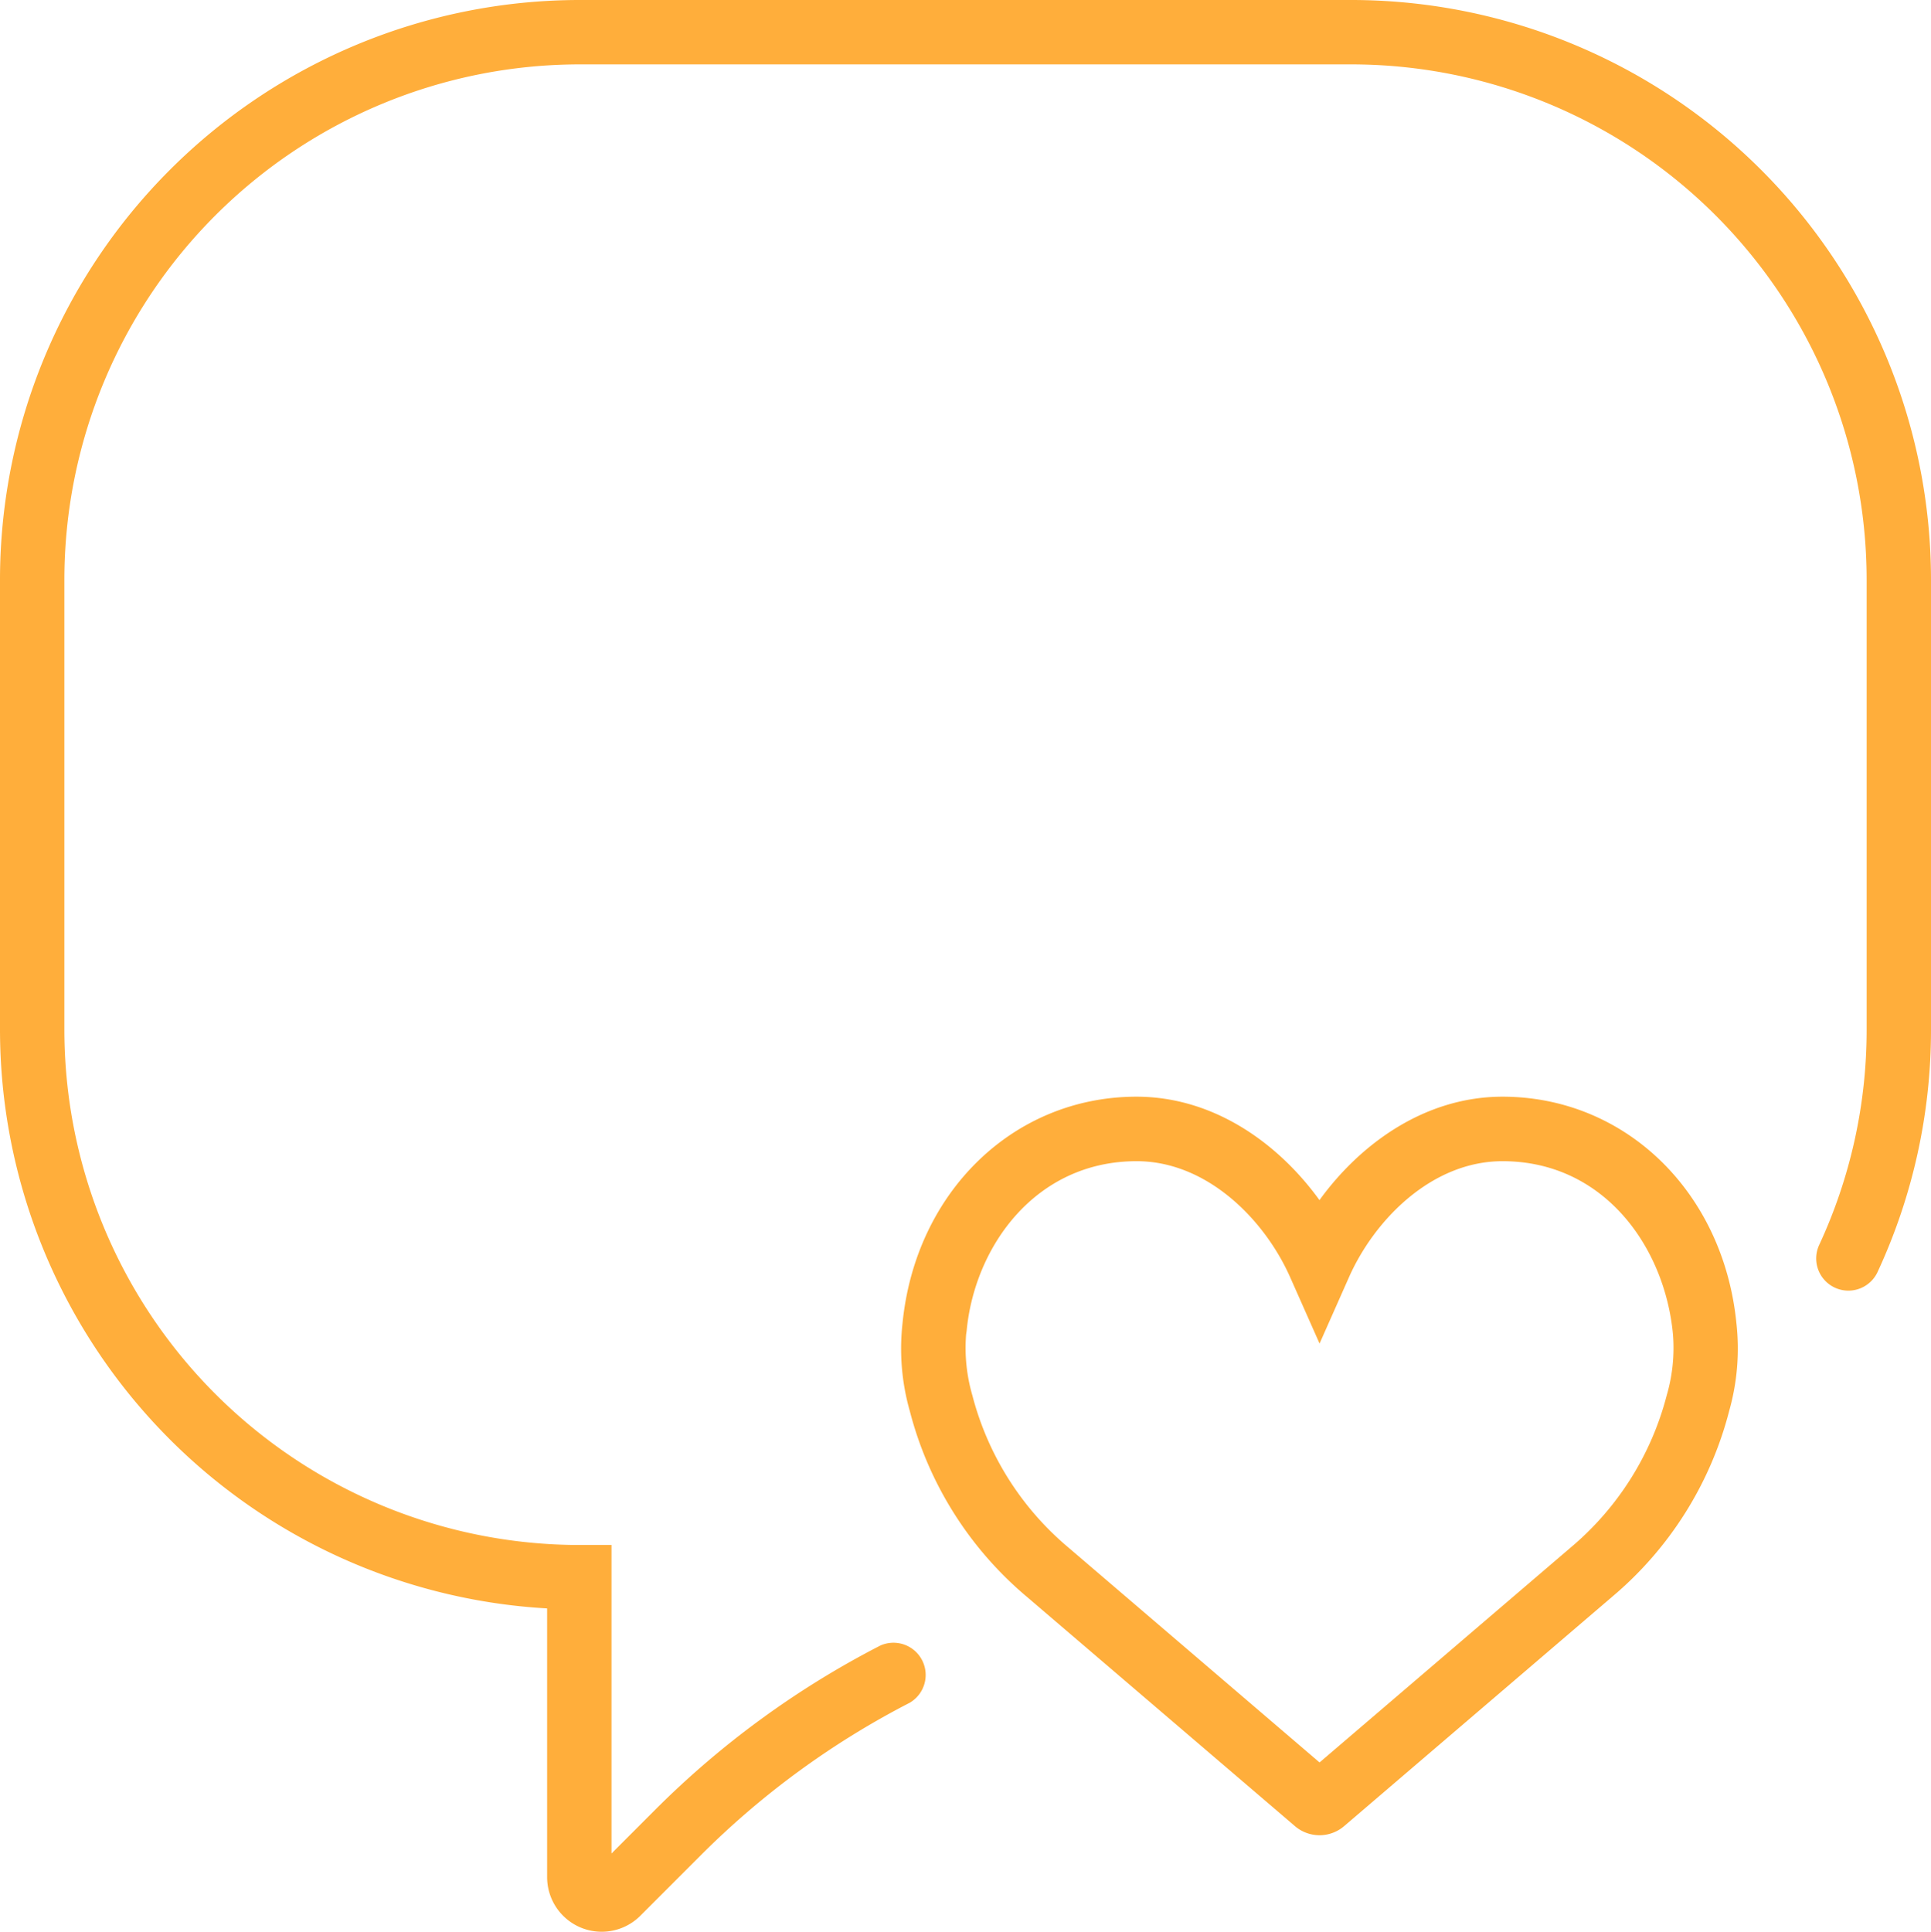
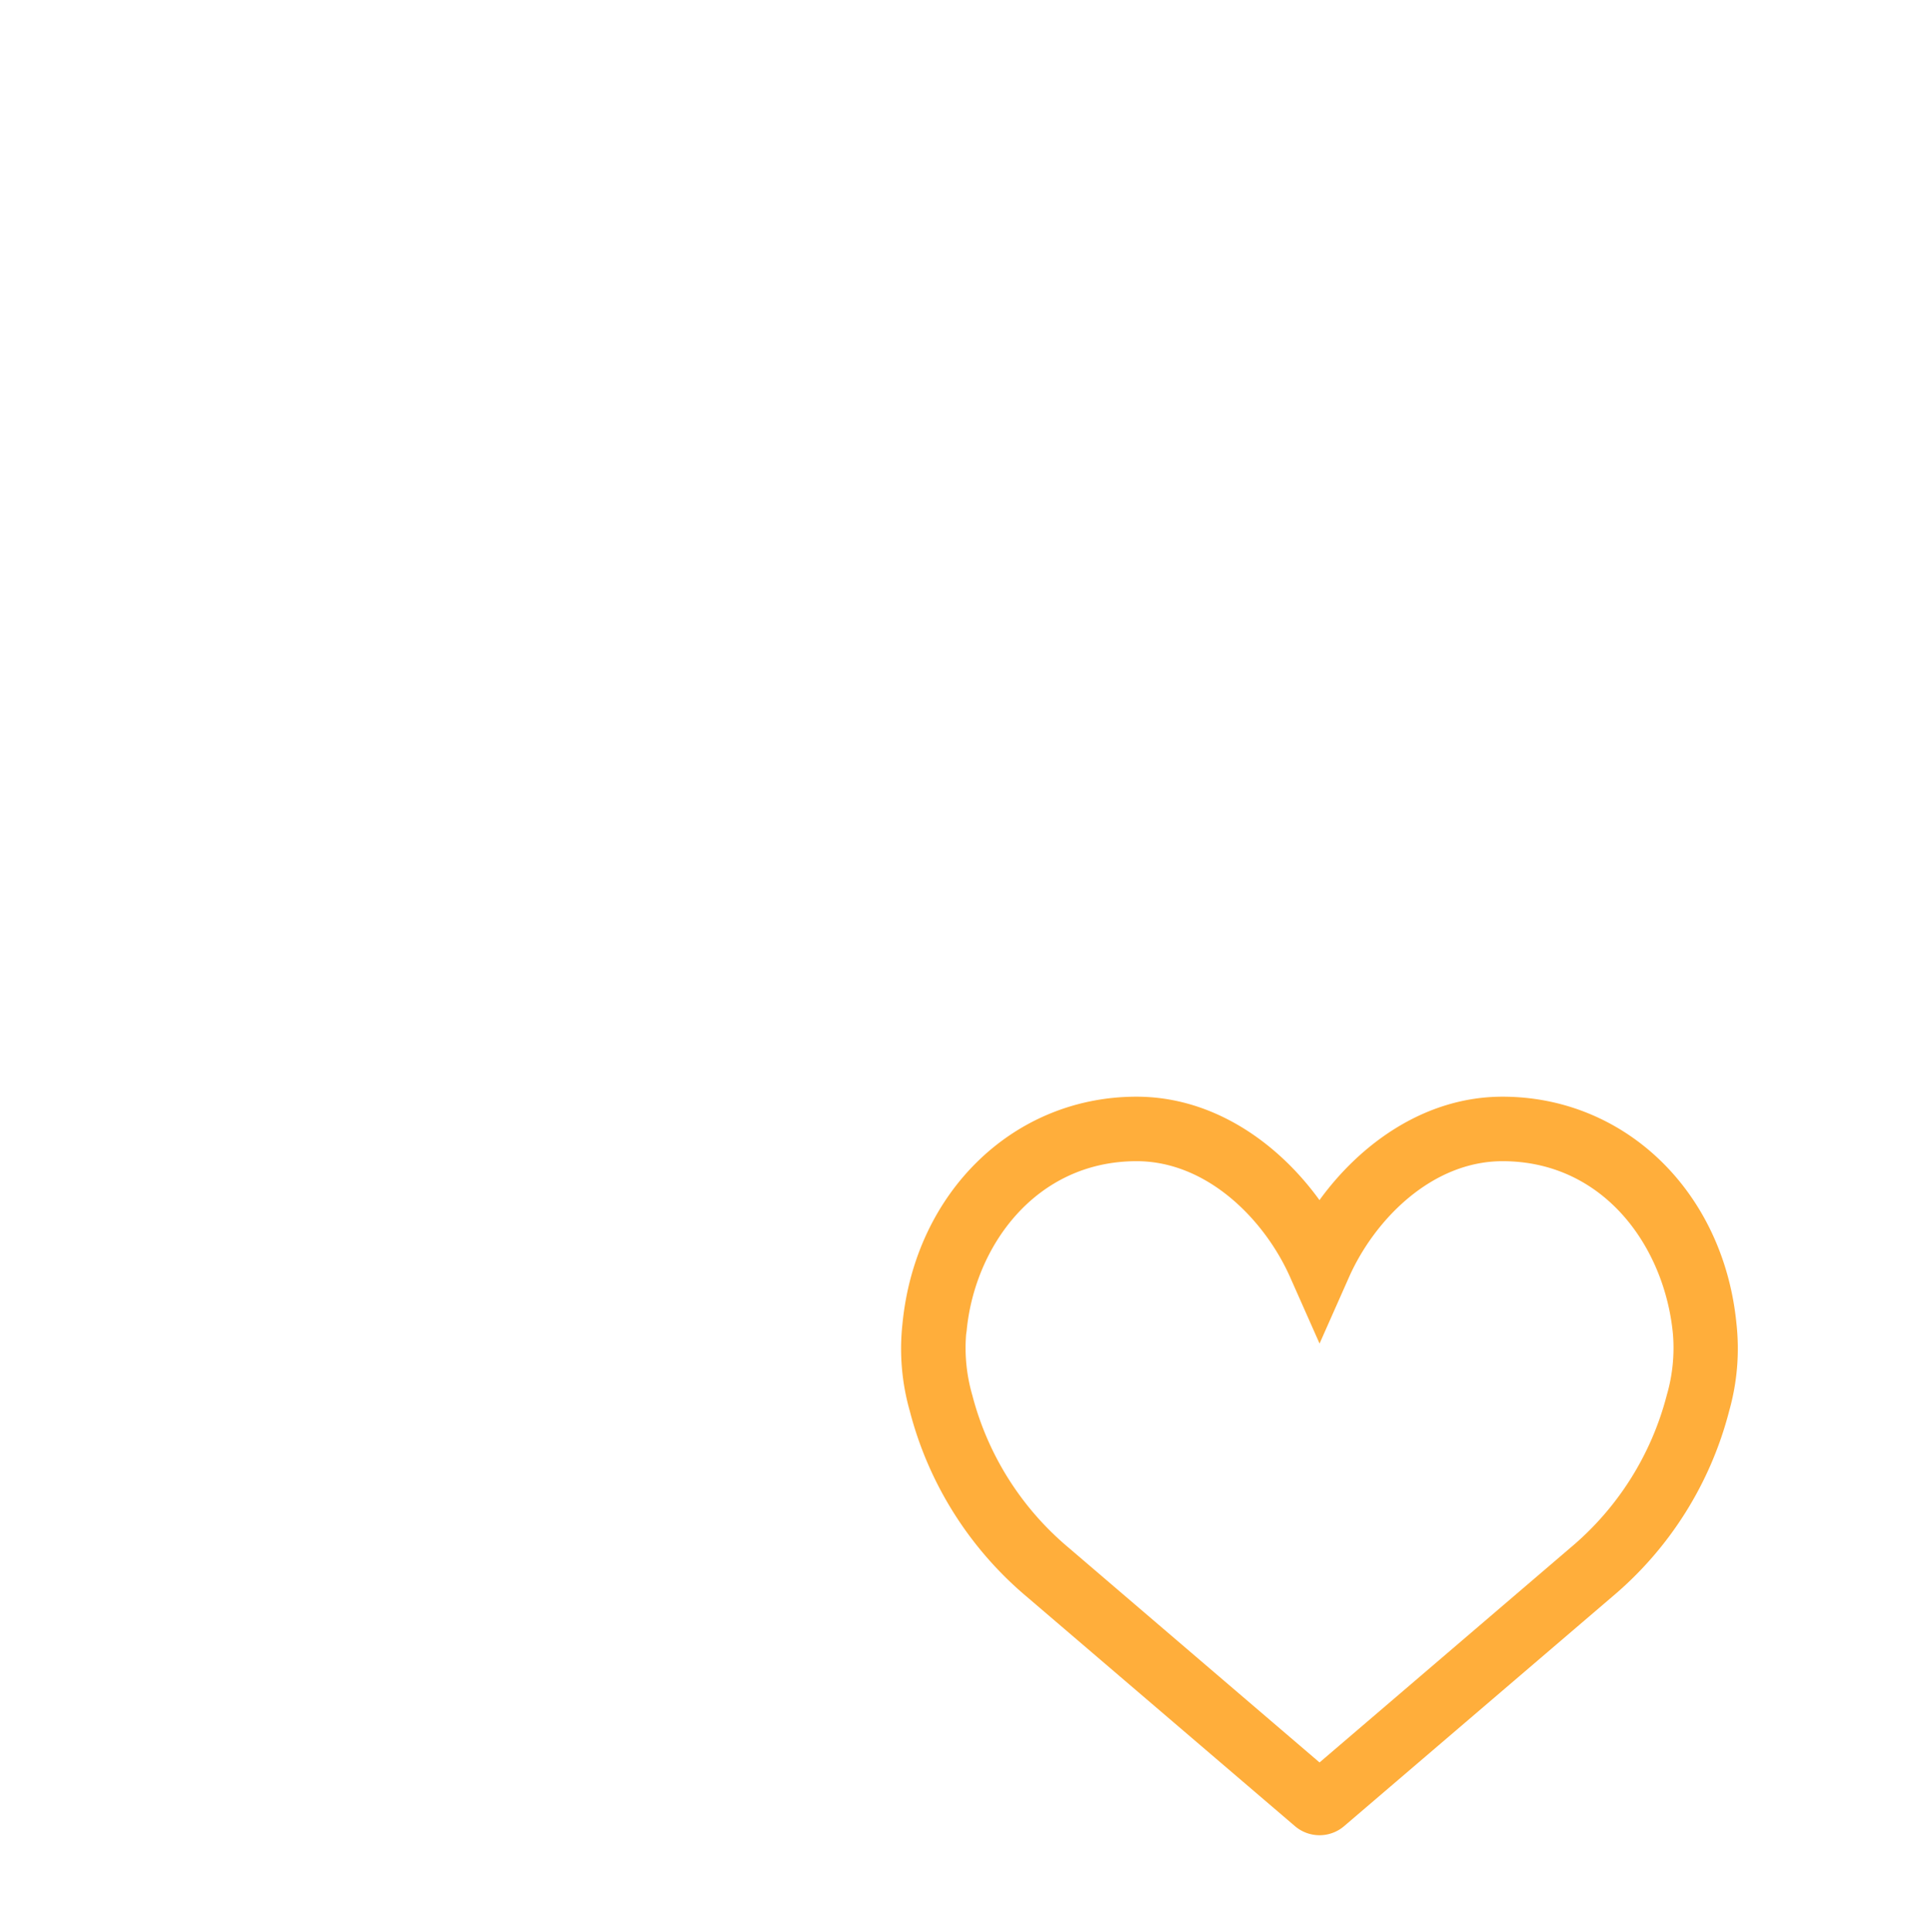
<svg xmlns="http://www.w3.org/2000/svg" width="94.975" height="95" viewBox="0 0 94.975 95">
  <g id="speech-bubble-svgrepo-com" transform="translate(-0.007)">
    <path id="Pfad_104" data-name="Pfad 104" d="M57.583,34.072c-3.793,0-6.976,2.294-9,5.086-2.02-2.792-5.2-5.086-9-5.086-6.045,0-10.876,4.69-11.51,11.163a11.194,11.194,0,0,0,.358,4.288,17.729,17.729,0,0,0,5.748,9.134L47.368,69.938a1.86,1.86,0,0,0,2.435,0L62.99,58.655a17.71,17.71,0,0,0,5.744-9.13,11.274,11.274,0,0,0,.358-4.29C68.459,38.762,63.627,34.072,57.583,34.072Zm8.078,14.69a14.53,14.53,0,0,1-4.733,7.49L48.586,66.813,36.247,56.254A14.543,14.543,0,0,1,31.51,48.76a8.356,8.356,0,0,1-.307-3l.025-.166c.388-4.149,3.384-8.35,8.361-8.35,3.465,0,6.291,2.867,7.551,5.706l1.447,3.262,1.447-3.262c1.26-2.841,4.084-5.706,7.551-5.706,4.978,0,7.973,4.2,8.382,8.494A8.314,8.314,0,0,1,65.661,48.762Z" transform="translate(16.322 19.862)" fill="#ffae3b" />
-     <path id="Pfad_105" data-name="Pfad 105" d="M66.49,0H28.5A28.526,28.526,0,0,0,.007,28.493V50.654A28.53,28.53,0,0,0,26.917,79.1V92.312a2.685,2.685,0,0,0,4.586,1.9l2.97-2.971a41.131,41.131,0,0,1,10.275-7.5A1.584,1.584,0,0,0,43.3,80.928,44.306,44.306,0,0,0,32.234,89l-2.151,2.153V75.981H28.5A25.357,25.357,0,0,1,3.173,50.654V28.493A25.357,25.357,0,0,1,28.5,3.166H66.49A25.357,25.357,0,0,1,91.817,28.493V50.654a25.089,25.089,0,0,1-2.336,10.574,1.582,1.582,0,0,0,2.875,1.323,28.243,28.243,0,0,0,2.626-11.9V28.493A28.523,28.523,0,0,0,66.49,0Z" transform="translate(0)" fill="#ffae3b" />
  </g>
</svg>